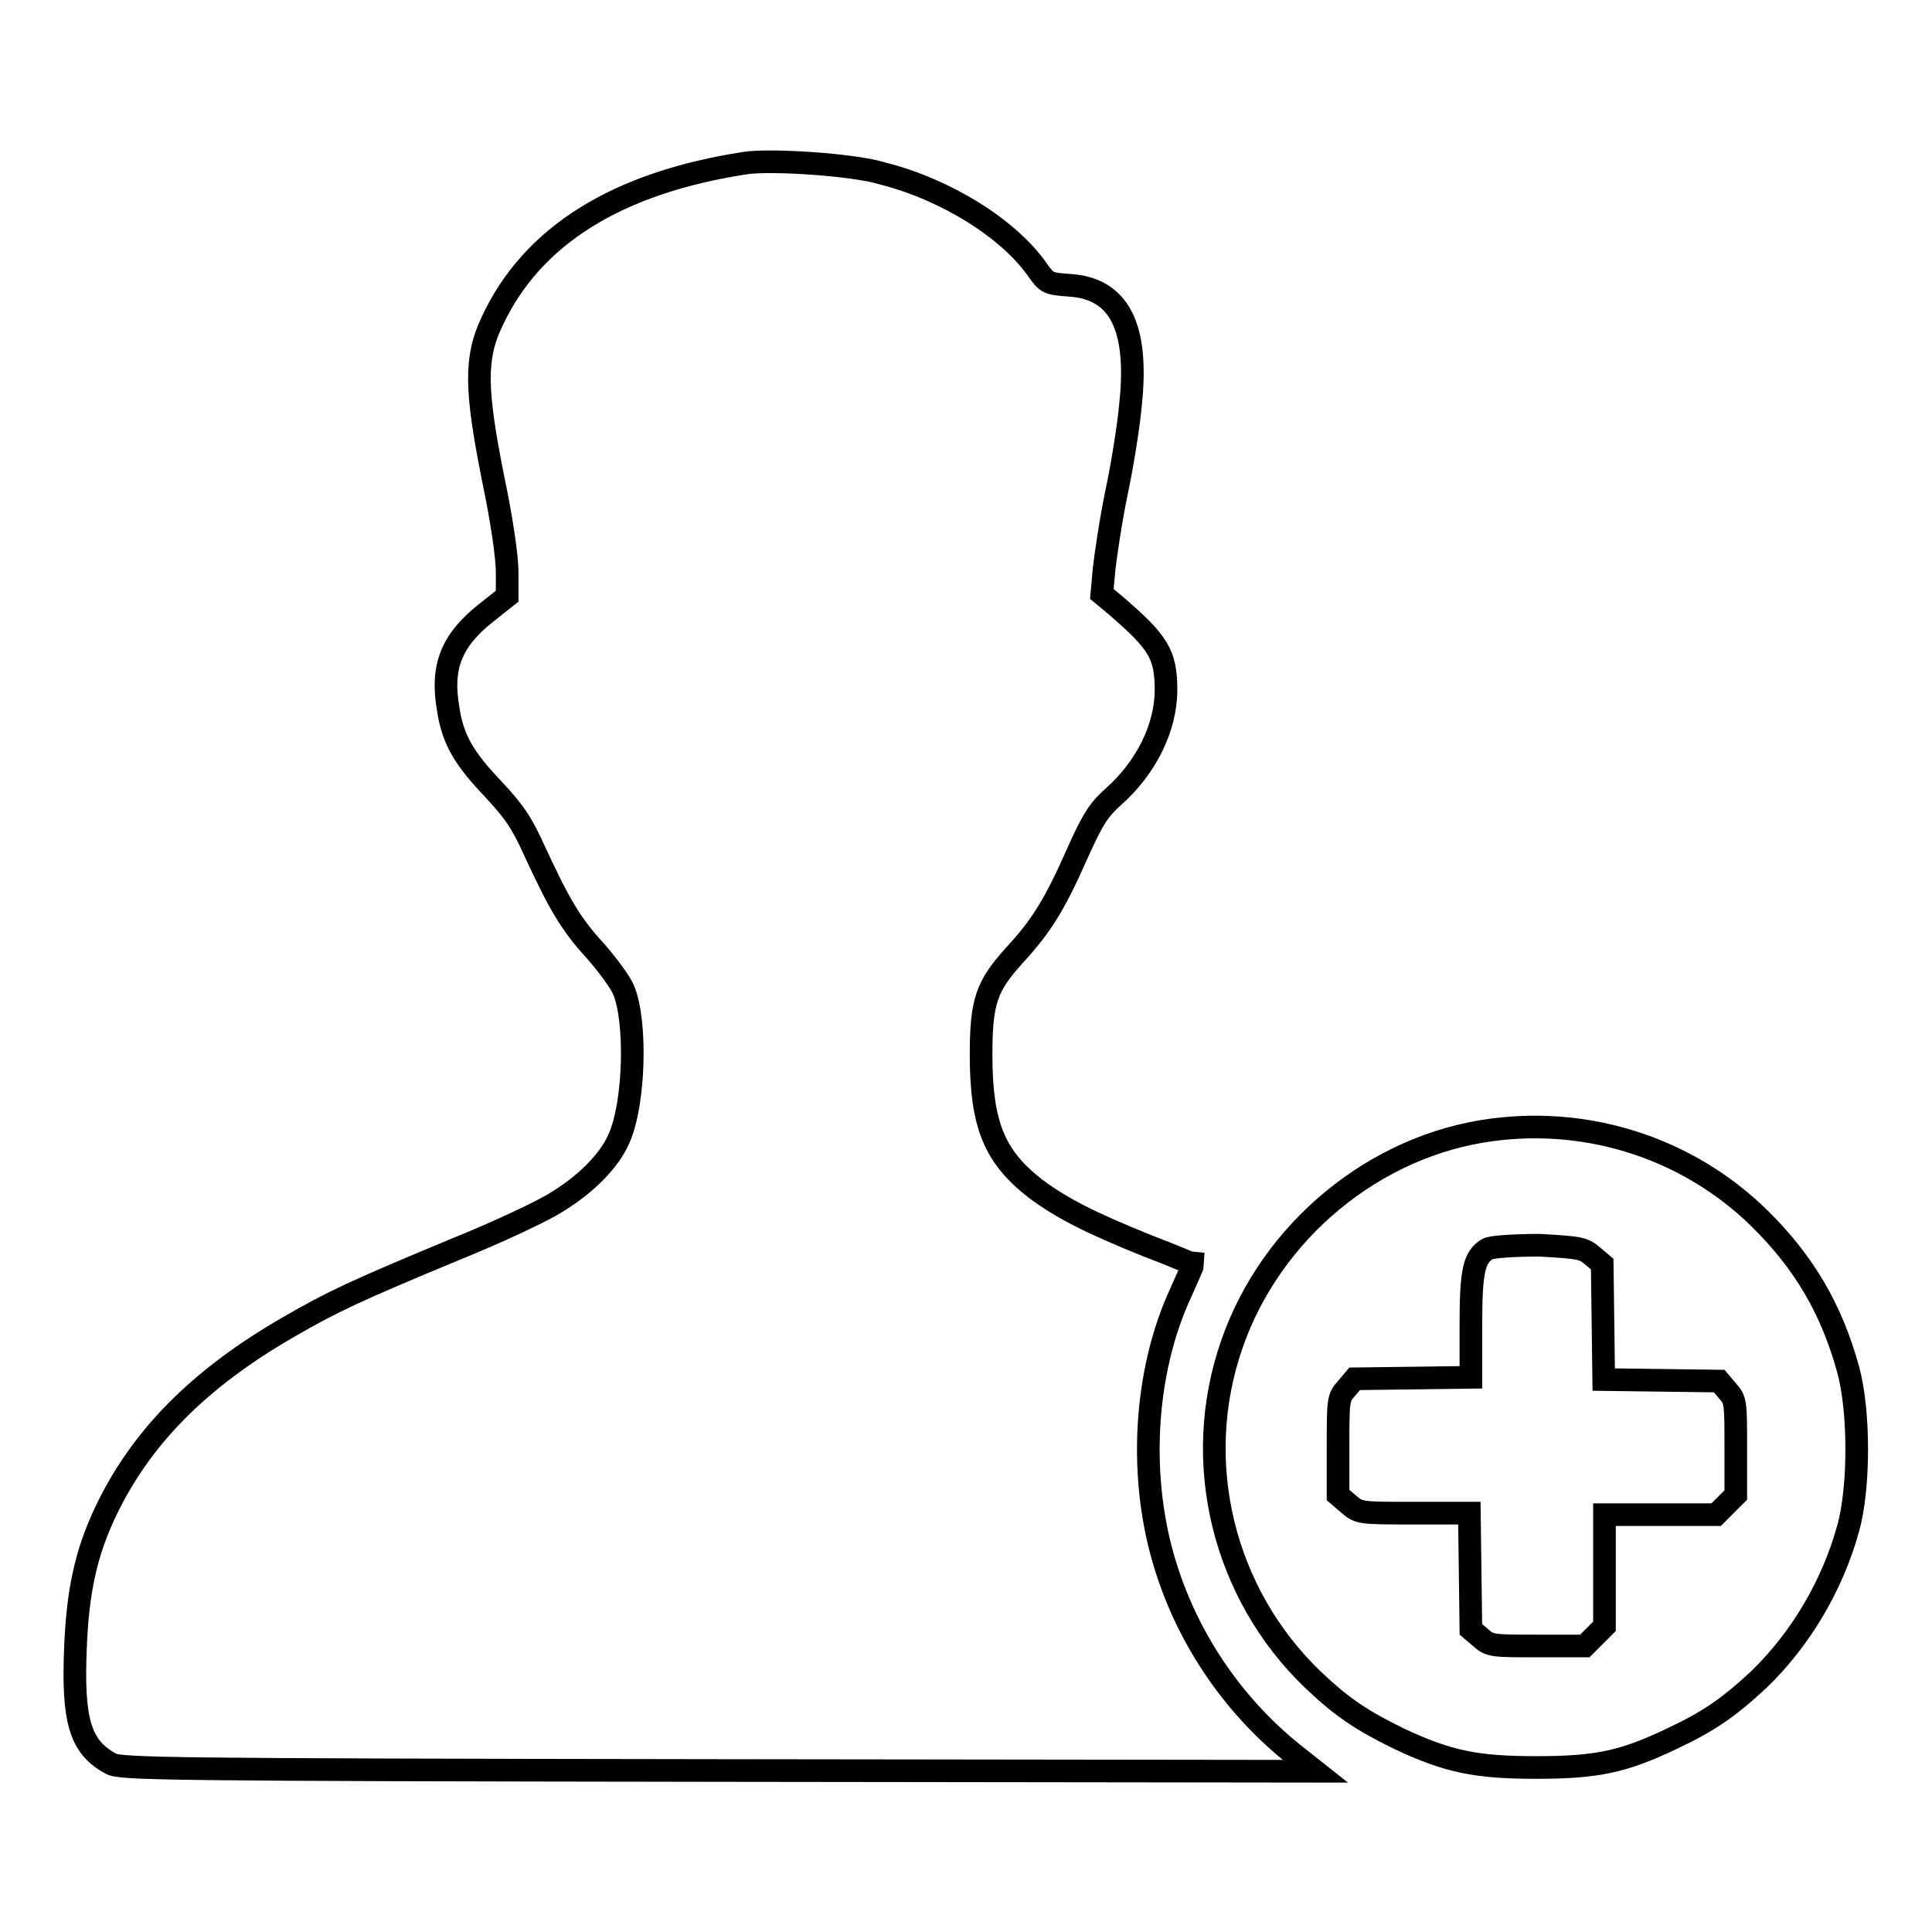
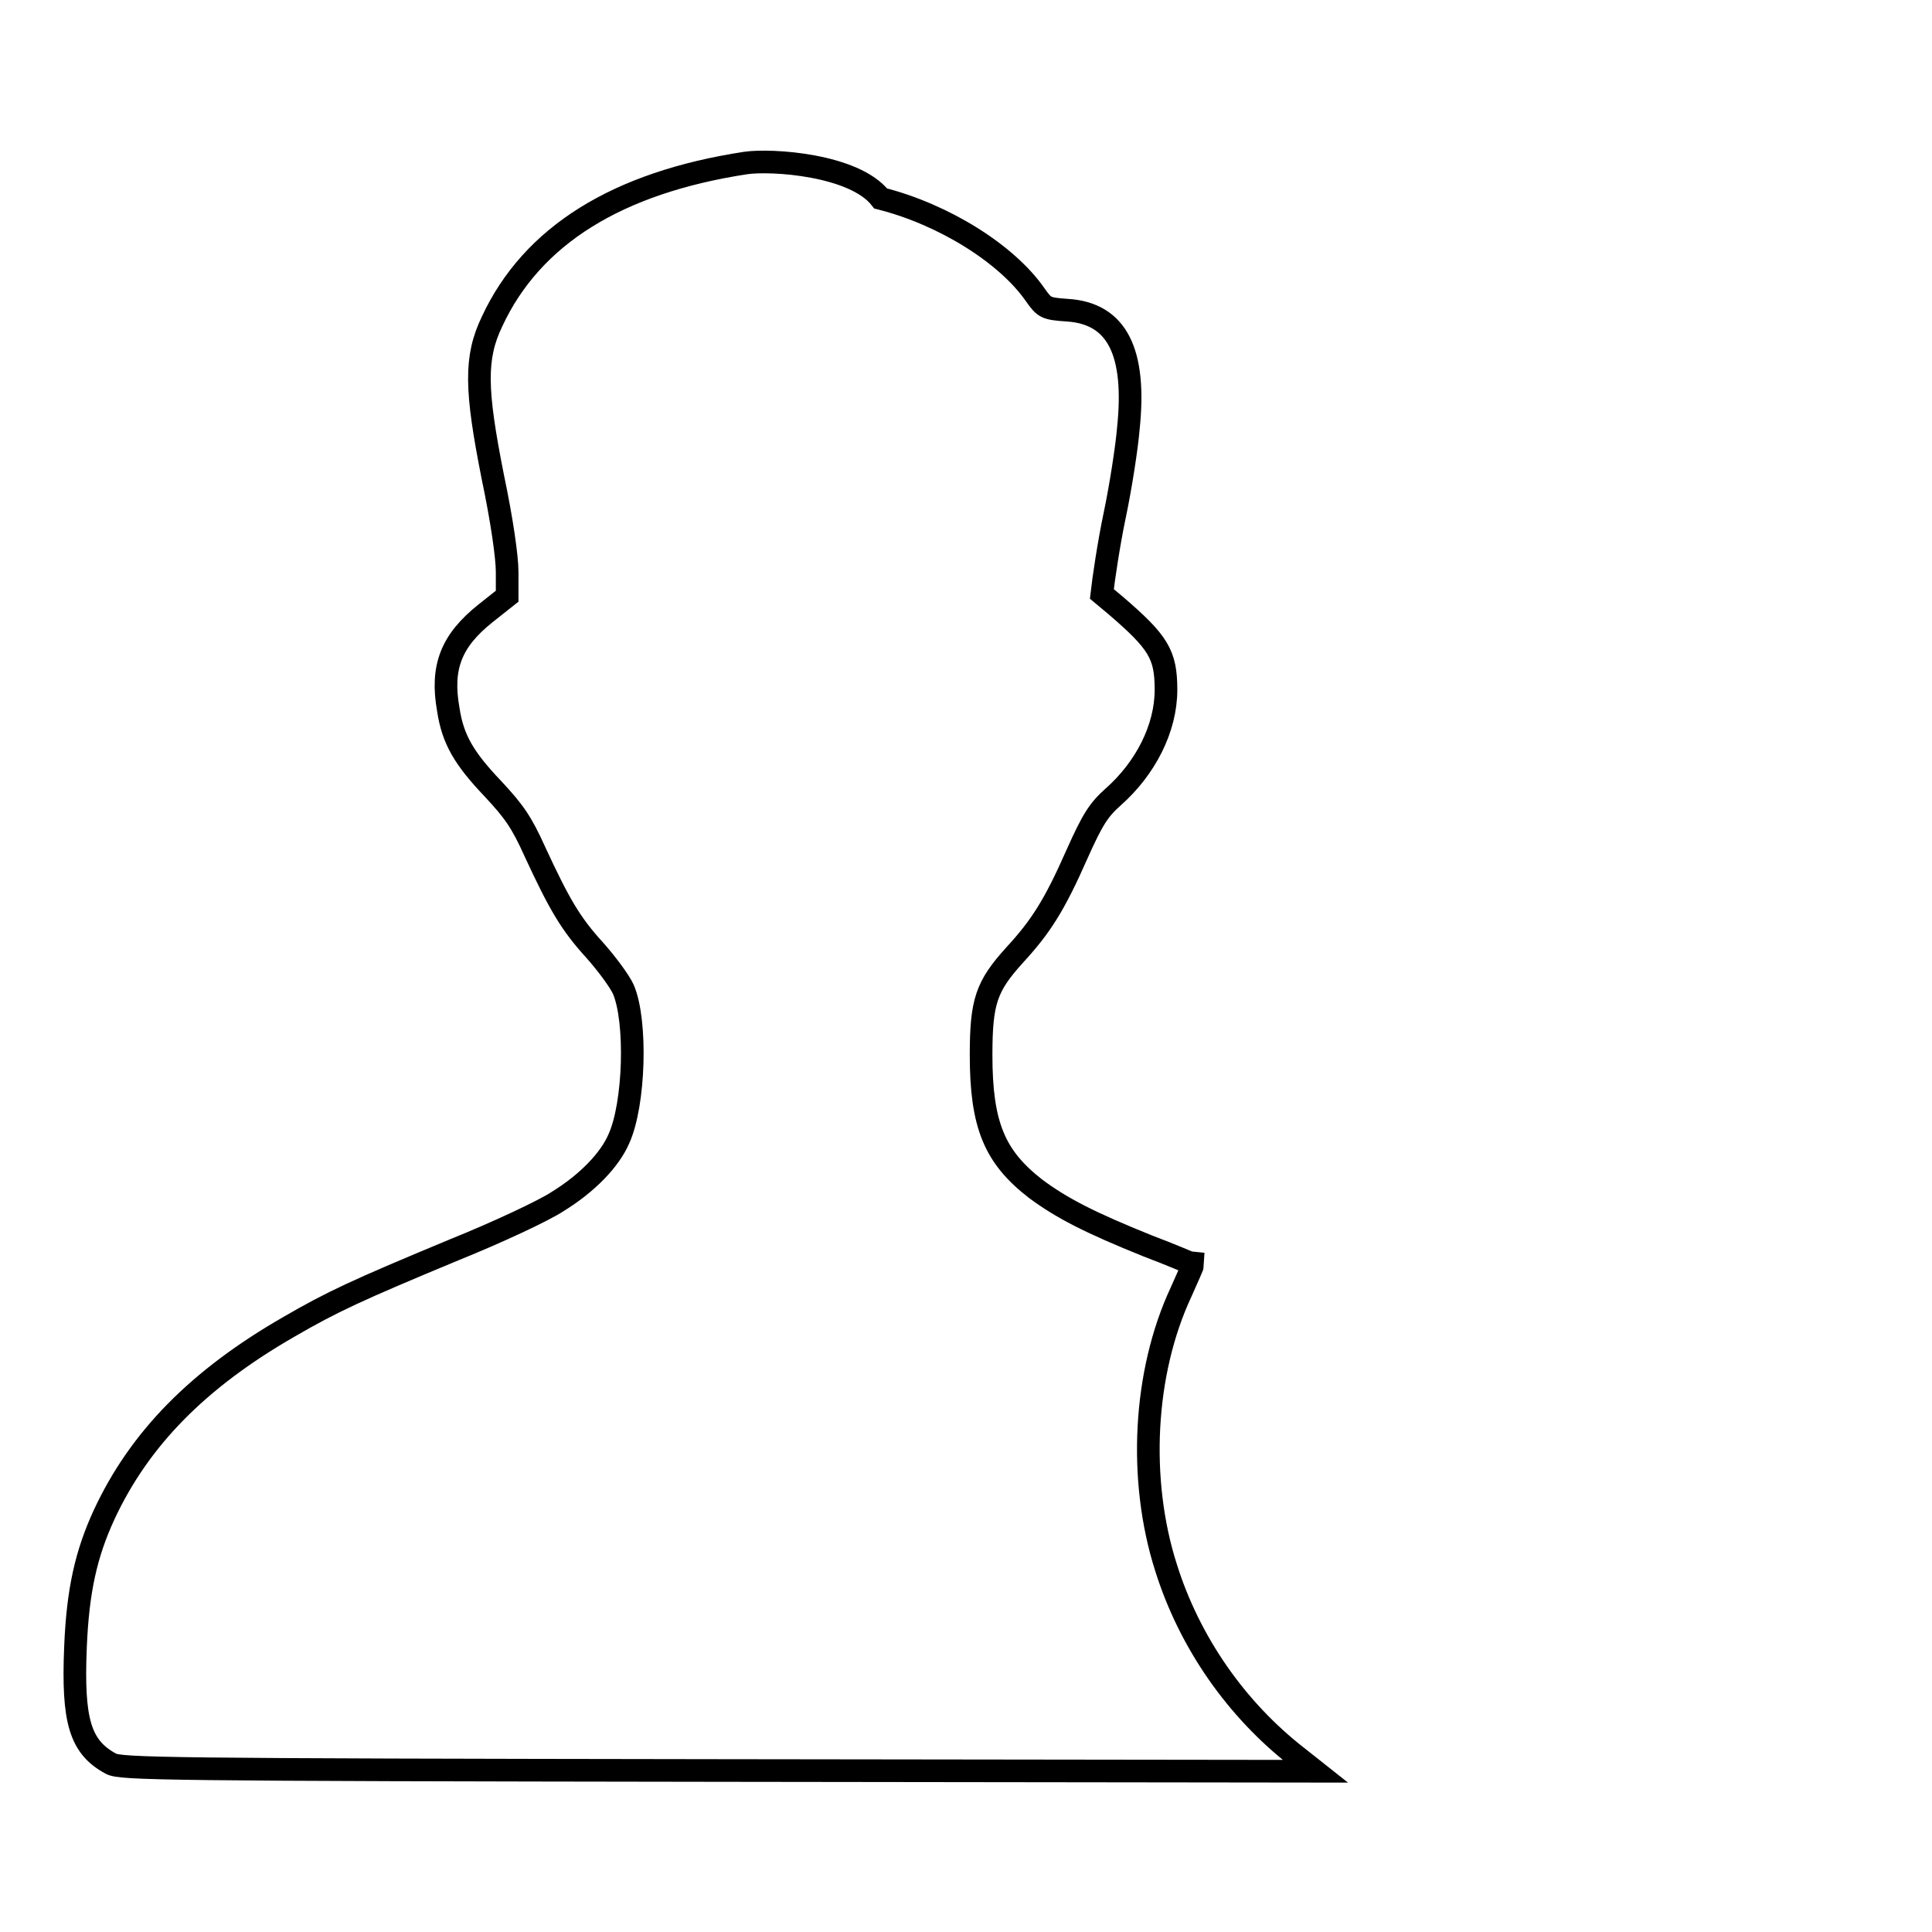
<svg xmlns="http://www.w3.org/2000/svg" version="1.1" x="0px" y="0px" viewBox="0 0 256 256" enable-background="new 0 0 256 256" xml:space="preserve">
  <g>
    <g>
      <g>
-         <path stroke-width="3" fill-opacity="0" stroke="#000000" d="M98.8,21.6c-17,2.6-28.3,9.6-33.6,21c-2.3,4.8-2.2,9,0.1,20.6c1.2,5.7,1.9,10.6,1.9,12.6V79l-2.9,2.3c-4.5,3.6-5.9,7.1-4.9,12.7c0.6,4,2.1,6.5,5.9,10.5c2.8,3,3.8,4.4,5.6,8.4c3.2,6.9,4.7,9.5,7.9,13c1.6,1.8,3.3,4.1,3.8,5.2c1.8,4.2,1.5,15.2-0.6,19.8c-1.2,2.8-4.2,5.9-8.1,8.3c-1.8,1.2-8,4.1-13.7,6.4c-13,5.4-16.2,6.9-21.9,10.2c-12,6.9-19.8,14.8-24.5,24.9c-2.4,5.2-3.5,10.1-3.8,17.6c-0.4,9.7,0.6,13.2,4.7,15.4c1.3,0.7,6.8,0.8,80.5,0.9l79.1,0.1l-2.4-1.9c-8.1-6.3-14.3-15.2-17.4-25.1c-3.7-11.6-3-25.8,2-36.5c0.9-2,1.6-3.6,1.6-3.7c-0.1,0-2.8-1.2-6-2.4c-7.7-3.1-11.4-5-14.9-7.6c-5.4-4.2-7.2-8.4-7.2-17.7c0-7.1,0.7-9.1,4.4-13.2c3.5-3.8,5.3-6.6,8.3-13.4c2.1-4.7,2.9-5.9,4.8-7.6c4.3-3.8,7-9.1,7-14.2c0-4.7-1-6.3-6.7-11.2l-1.8-1.5l0.3-3.3c0.2-1.8,0.9-6.6,1.7-10.4c0.8-3.8,1.6-9,1.8-11.4c1.1-10.3-1.5-15.4-8.1-15.8c-2.8-0.2-3-0.3-4.2-2c-3.8-5.5-12.2-10.7-20.5-12.8C113.2,21.8,102.2,21.1,98.8,21.6z" />
-         <path stroke-width="3" fill-opacity="0" stroke="#000000" d="M197.8,149.7c-15.6,2-29.4,13.4-34.6,28.5c-5.4,15.6-1.1,33,10.8,44.4c3.9,3.7,6.5,5.4,11.4,7.8c6.4,3,10.1,3.8,18.1,3.8c8,0,11.5-0.7,18-3.8c4.9-2.3,7.5-4.1,11.5-7.8c5.6-5.4,9.8-12.5,11.9-20.1c1.5-5.4,1.5-15.5,0-21c-2.2-8-5.8-14.2-11.8-20.1C223.8,152.3,210.8,148,197.8,149.7z M211,166.4l1.3,1.1l0.1,7.6l0.1,7.7l7.7,0.1l7.6,0.1l1.1,1.3c1.1,1.2,1.1,1.6,1.1,7.5v6.3l-1.3,1.3l-1.3,1.3H220h-7.4v7.4v7.4l-1.3,1.3l-1.3,1.3h-6.3c-5.9,0-6.3,0-7.5-1.1l-1.3-1.1l-0.1-7.7l-0.1-7.7h-7.3c-7.2,0-7.3,0-8.7-1.2l-1.4-1.2v-6.4c0-6.1,0-6.5,1.1-7.7l1.1-1.3l7.7-0.1l7.7-0.1v-6.9c0-7.2,0.4-9,2.2-10.1c0.5-0.3,3.6-0.5,6.9-0.5C209.4,165.3,209.8,165.4,211,166.4z" />
+         <path stroke-width="3" fill-opacity="0" stroke="#000000" d="M98.8,21.6c-17,2.6-28.3,9.6-33.6,21c-2.3,4.8-2.2,9,0.1,20.6c1.2,5.7,1.9,10.6,1.9,12.6V79l-2.9,2.3c-4.5,3.6-5.9,7.1-4.9,12.7c0.6,4,2.1,6.5,5.9,10.5c2.8,3,3.8,4.4,5.6,8.4c3.2,6.9,4.7,9.5,7.9,13c1.6,1.8,3.3,4.1,3.8,5.2c1.8,4.2,1.5,15.2-0.6,19.8c-1.2,2.8-4.2,5.9-8.1,8.3c-1.8,1.2-8,4.1-13.7,6.4c-13,5.4-16.2,6.9-21.9,10.2c-12,6.9-19.8,14.8-24.5,24.9c-2.4,5.2-3.5,10.1-3.8,17.6c-0.4,9.7,0.6,13.2,4.7,15.4c1.3,0.7,6.8,0.8,80.5,0.9l79.1,0.1l-2.4-1.9c-8.1-6.3-14.3-15.2-17.4-25.1c-3.7-11.6-3-25.8,2-36.5c0.9-2,1.6-3.6,1.6-3.7c-0.1,0-2.8-1.2-6-2.4c-7.7-3.1-11.4-5-14.9-7.6c-5.4-4.2-7.2-8.4-7.2-17.7c0-7.1,0.7-9.1,4.4-13.2c3.5-3.8,5.3-6.6,8.3-13.4c2.1-4.7,2.9-5.9,4.8-7.6c4.3-3.8,7-9.1,7-14.2c0-4.7-1-6.3-6.7-11.2l-1.8-1.5c0.2-1.8,0.9-6.6,1.7-10.4c0.8-3.8,1.6-9,1.8-11.4c1.1-10.3-1.5-15.4-8.1-15.8c-2.8-0.2-3-0.3-4.2-2c-3.8-5.5-12.2-10.7-20.5-12.8C113.2,21.8,102.2,21.1,98.8,21.6z" />
      </g>
    </g>
  </g>
</svg>